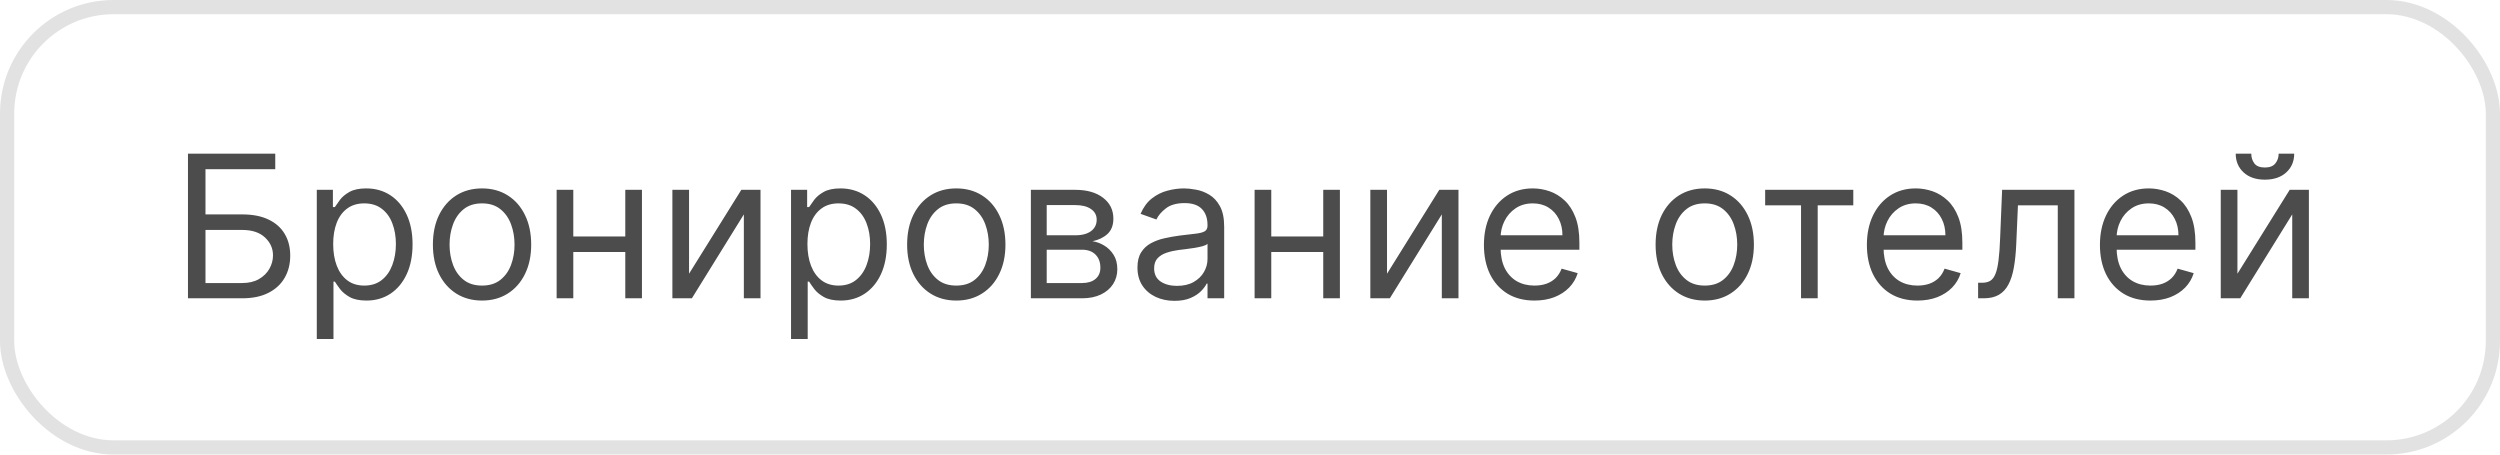
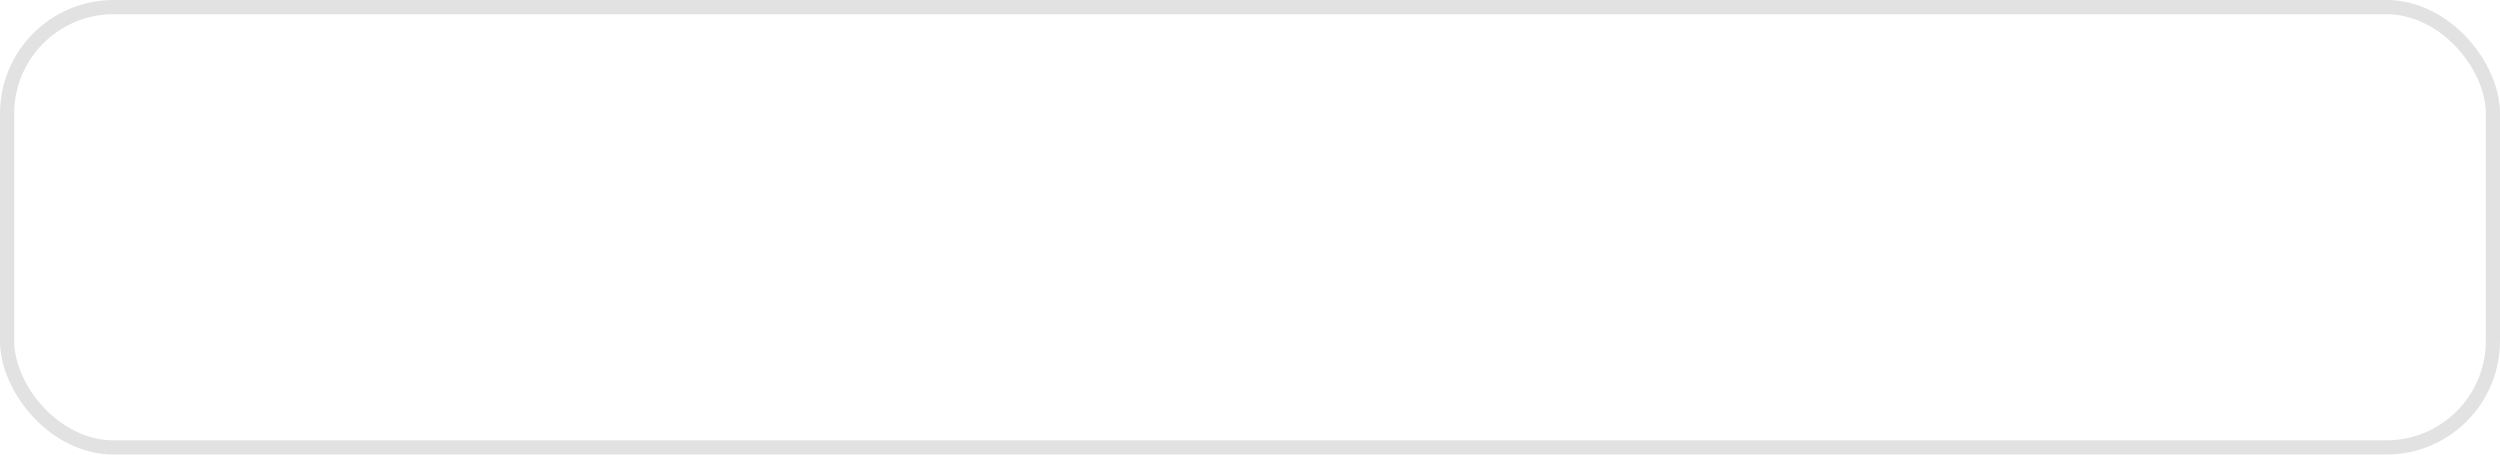
<svg xmlns="http://www.w3.org/2000/svg" width="176" height="32" viewBox="0 0 176 32" fill="none">
  <rect x="0.5" y="0.5" width="175" height="31" rx="7.5" stroke="#E2E2E2" />
-   <path d="M13.233 21V10.818H19.378V11.912H14.466V15.094H17.051C17.78 15.094 18.395 15.213 18.896 15.452C19.399 15.69 19.78 16.027 20.039 16.461C20.301 16.895 20.432 17.407 20.432 17.997C20.432 18.587 20.301 19.108 20.039 19.558C19.78 20.009 19.399 20.362 18.896 20.617C18.395 20.872 17.78 21 17.051 21H13.233ZM14.466 19.926H17.051C17.515 19.926 17.908 19.833 18.229 19.648C18.554 19.459 18.799 19.217 18.965 18.922C19.134 18.624 19.219 18.309 19.219 17.977C19.219 17.49 19.032 17.071 18.657 16.72C18.282 16.365 17.747 16.188 17.051 16.188H14.466V19.926ZM22.302 23.864V13.364H23.436V14.577H23.575C23.661 14.444 23.781 14.275 23.933 14.07C24.089 13.861 24.311 13.675 24.599 13.513C24.891 13.347 25.285 13.264 25.782 13.264C26.425 13.264 26.992 13.425 27.483 13.746C27.973 14.068 28.356 14.524 28.631 15.114C28.906 15.704 29.044 16.4 29.044 17.202C29.044 18.01 28.906 18.711 28.631 19.305C28.356 19.895 27.975 20.352 27.488 20.677C27 20.998 26.439 21.159 25.802 21.159C25.312 21.159 24.919 21.078 24.624 20.916C24.329 20.75 24.102 20.562 23.943 20.354C23.784 20.142 23.661 19.966 23.575 19.827H23.476V23.864H22.302ZM23.456 17.182C23.456 17.759 23.54 18.267 23.709 18.708C23.878 19.146 24.125 19.489 24.45 19.737C24.775 19.983 25.173 20.105 25.643 20.105C26.134 20.105 26.543 19.976 26.871 19.717C27.203 19.456 27.451 19.104 27.617 18.663C27.786 18.219 27.871 17.725 27.871 17.182C27.871 16.645 27.788 16.161 27.622 15.73C27.46 15.296 27.213 14.953 26.881 14.701C26.553 14.446 26.14 14.318 25.643 14.318C25.166 14.318 24.765 14.439 24.44 14.681C24.115 14.92 23.87 15.255 23.704 15.685C23.539 16.113 23.456 16.612 23.456 17.182ZM33.936 21.159C33.246 21.159 32.642 20.995 32.121 20.667C31.604 20.339 31.2 19.88 30.908 19.29C30.62 18.7 30.476 18.01 30.476 17.222C30.476 16.426 30.62 15.732 30.908 15.139C31.2 14.545 31.604 14.085 32.121 13.756C32.642 13.428 33.246 13.264 33.936 13.264C34.625 13.264 35.228 13.428 35.746 13.756C36.266 14.085 36.67 14.545 36.959 15.139C37.25 15.732 37.396 16.426 37.396 17.222C37.396 18.01 37.25 18.7 36.959 19.29C36.67 19.88 36.266 20.339 35.746 20.667C35.228 20.995 34.625 21.159 33.936 21.159ZM33.936 20.105C34.46 20.105 34.89 19.971 35.228 19.702C35.567 19.434 35.817 19.081 35.979 18.643C36.142 18.206 36.223 17.732 36.223 17.222C36.223 16.711 36.142 16.236 35.979 15.795C35.817 15.354 35.567 14.998 35.228 14.726C34.89 14.454 34.46 14.318 33.936 14.318C33.412 14.318 32.981 14.454 32.643 14.726C32.305 14.998 32.055 15.354 31.893 15.795C31.73 16.236 31.649 16.711 31.649 17.222C31.649 17.732 31.73 18.206 31.893 18.643C32.055 19.081 32.305 19.434 32.643 19.702C32.981 19.971 33.412 20.105 33.936 20.105ZM44.298 16.645V17.739H40.082V16.645H44.298ZM40.36 13.364V21H39.187V13.364H40.36ZM45.193 13.364V21H44.02V13.364H45.193ZM48.509 19.27L52.188 13.364H53.54V21H52.367V15.094L48.708 21H47.336V13.364H48.509V19.27ZM55.689 23.864V13.364H56.823V14.577H56.962C57.048 14.444 57.167 14.275 57.32 14.07C57.476 13.861 57.698 13.675 57.986 13.513C58.278 13.347 58.672 13.264 59.169 13.264C59.812 13.264 60.379 13.425 60.87 13.746C61.36 14.068 61.743 14.524 62.018 15.114C62.293 15.704 62.431 16.4 62.431 17.202C62.431 18.01 62.293 18.711 62.018 19.305C61.743 19.895 61.362 20.352 60.874 20.677C60.387 20.998 59.825 21.159 59.189 21.159C58.699 21.159 58.306 21.078 58.011 20.916C57.716 20.75 57.489 20.562 57.33 20.354C57.171 20.142 57.048 19.966 56.962 19.827H56.862V23.864H55.689ZM56.843 17.182C56.843 17.759 56.927 18.267 57.096 18.708C57.265 19.146 57.512 19.489 57.837 19.737C58.162 19.983 58.559 20.105 59.03 20.105C59.52 20.105 59.93 19.976 60.258 19.717C60.589 19.456 60.838 19.104 61.004 18.663C61.173 18.219 61.257 17.725 61.257 17.182C61.257 16.645 61.174 16.161 61.009 15.73C60.846 15.296 60.599 14.953 60.268 14.701C59.94 14.446 59.527 14.318 59.03 14.318C58.553 14.318 58.152 14.439 57.827 14.681C57.502 14.92 57.257 15.255 57.091 15.685C56.925 16.113 56.843 16.612 56.843 17.182ZM67.323 21.159C66.633 21.159 66.028 20.995 65.508 20.667C64.991 20.339 64.587 19.88 64.295 19.29C64.007 18.7 63.862 18.01 63.862 17.222C63.862 16.426 64.007 15.732 64.295 15.139C64.587 14.545 64.991 14.085 65.508 13.756C66.028 13.428 66.633 13.264 67.323 13.264C68.012 13.264 68.615 13.428 69.132 13.756C69.653 14.085 70.057 14.545 70.345 15.139C70.637 15.732 70.783 16.426 70.783 17.222C70.783 18.01 70.637 18.7 70.345 19.29C70.057 19.88 69.653 20.339 69.132 20.667C68.615 20.995 68.012 21.159 67.323 21.159ZM67.323 20.105C67.846 20.105 68.277 19.971 68.615 19.702C68.953 19.434 69.204 19.081 69.366 18.643C69.528 18.206 69.61 17.732 69.61 17.222C69.61 16.711 69.528 16.236 69.366 15.795C69.204 15.354 68.953 14.998 68.615 14.726C68.277 14.454 67.846 14.318 67.323 14.318C66.799 14.318 66.368 14.454 66.03 14.726C65.692 14.998 65.442 15.354 65.279 15.795C65.117 16.236 65.036 16.711 65.036 17.222C65.036 17.732 65.117 18.206 65.279 18.643C65.442 19.081 65.692 19.434 66.03 19.702C66.368 19.971 66.799 20.105 67.323 20.105ZM72.574 21V13.364H75.696C76.518 13.364 77.171 13.549 77.655 13.921C78.139 14.292 78.381 14.782 78.381 15.392C78.381 15.856 78.243 16.216 77.968 16.471C77.693 16.723 77.34 16.893 76.909 16.983C77.191 17.023 77.464 17.122 77.729 17.281C77.998 17.44 78.22 17.659 78.396 17.938C78.571 18.213 78.659 18.551 78.659 18.952C78.659 19.343 78.56 19.692 78.361 20.001C78.162 20.309 77.877 20.553 77.506 20.732C77.135 20.91 76.69 21 76.173 21H72.574ZM73.688 19.926H76.173C76.578 19.926 76.894 19.83 77.123 19.638C77.352 19.445 77.466 19.184 77.466 18.852C77.466 18.458 77.352 18.148 77.123 17.923C76.894 17.694 76.578 17.579 76.173 17.579H73.688V19.926ZM73.688 16.565H75.696C76.011 16.565 76.281 16.522 76.506 16.436C76.732 16.347 76.904 16.221 77.023 16.058C77.146 15.893 77.207 15.697 77.207 15.472C77.207 15.15 77.073 14.898 76.805 14.716C76.536 14.53 76.167 14.438 75.696 14.438H73.688V16.565ZM82.682 21.179C82.198 21.179 81.759 21.088 81.365 20.905C80.971 20.72 80.657 20.453 80.425 20.105C80.193 19.754 80.077 19.329 80.077 18.832C80.077 18.395 80.163 18.04 80.336 17.768C80.508 17.493 80.739 17.278 81.027 17.122C81.315 16.966 81.633 16.85 81.981 16.774C82.333 16.695 82.686 16.632 83.04 16.585C83.504 16.526 83.88 16.481 84.169 16.451C84.46 16.418 84.673 16.363 84.805 16.287C84.941 16.211 85.009 16.078 85.009 15.889V15.849C85.009 15.359 84.875 14.978 84.606 14.706C84.341 14.434 83.939 14.298 83.398 14.298C82.838 14.298 82.399 14.421 82.081 14.666C81.763 14.912 81.539 15.173 81.41 15.452L80.296 15.054C80.495 14.59 80.76 14.229 81.091 13.97C81.426 13.708 81.791 13.526 82.185 13.423C82.583 13.317 82.974 13.264 83.359 13.264C83.604 13.264 83.885 13.294 84.204 13.354C84.525 13.41 84.835 13.528 85.133 13.707C85.435 13.886 85.685 14.156 85.884 14.517C86.083 14.878 86.182 15.362 86.182 15.969V21H85.009V19.966H84.949C84.87 20.132 84.737 20.309 84.552 20.498C84.366 20.687 84.119 20.848 83.811 20.98C83.503 21.113 83.126 21.179 82.682 21.179ZM82.861 20.125C83.325 20.125 83.716 20.034 84.035 19.852C84.356 19.669 84.598 19.434 84.76 19.146C84.926 18.857 85.009 18.554 85.009 18.236V17.162C84.959 17.222 84.85 17.276 84.681 17.326C84.515 17.372 84.323 17.414 84.104 17.45C83.889 17.483 83.678 17.513 83.473 17.54C83.271 17.563 83.107 17.583 82.981 17.599C82.676 17.639 82.391 17.704 82.126 17.793C81.864 17.88 81.652 18.01 81.489 18.186C81.33 18.358 81.251 18.594 81.251 18.892C81.251 19.3 81.401 19.608 81.703 19.817C82.008 20.022 82.394 20.125 82.861 20.125ZM93.435 16.645V17.739H89.219V16.645H93.435ZM89.497 13.364V21H88.324V13.364H89.497ZM94.329 13.364V21H93.156V13.364H94.329ZM97.646 19.27L101.325 13.364H102.677V21H101.504V15.094L97.844 21H96.472V13.364H97.646V19.27ZM108.028 21.159C107.292 21.159 106.657 20.997 106.123 20.672C105.593 20.344 105.184 19.886 104.895 19.3C104.61 18.71 104.468 18.024 104.468 17.241C104.468 16.459 104.61 15.77 104.895 15.173C105.184 14.573 105.585 14.106 106.099 13.771C106.616 13.433 107.219 13.264 107.908 13.264C108.306 13.264 108.699 13.331 109.086 13.463C109.474 13.596 109.827 13.811 110.145 14.109C110.464 14.404 110.717 14.796 110.906 15.283C111.095 15.77 111.189 16.37 111.189 17.082V17.579H105.303V16.565H109.996C109.996 16.134 109.91 15.75 109.738 15.412C109.569 15.074 109.327 14.807 109.012 14.611C108.7 14.416 108.332 14.318 107.908 14.318C107.441 14.318 107.037 14.434 106.695 14.666C106.357 14.895 106.097 15.193 105.915 15.561C105.732 15.929 105.641 16.323 105.641 16.744V17.421C105.641 17.997 105.741 18.486 105.939 18.887C106.142 19.285 106.422 19.588 106.78 19.797C107.138 20.002 107.554 20.105 108.028 20.105C108.336 20.105 108.614 20.062 108.863 19.976C109.115 19.886 109.332 19.754 109.514 19.578C109.696 19.399 109.837 19.177 109.937 18.912L111.07 19.23C110.951 19.615 110.75 19.953 110.469 20.244C110.187 20.533 109.839 20.758 109.425 20.921C109.01 21.079 108.545 21.159 108.028 21.159ZM120.014 21.159C119.325 21.159 118.72 20.995 118.199 20.667C117.682 20.339 117.278 19.88 116.986 19.29C116.698 18.7 116.554 18.01 116.554 17.222C116.554 16.426 116.698 15.732 116.986 15.139C117.278 14.545 117.682 14.085 118.199 13.756C118.72 13.428 119.325 13.264 120.014 13.264C120.703 13.264 121.307 13.428 121.824 13.756C122.344 14.085 122.748 14.545 123.037 15.139C123.328 15.732 123.474 16.426 123.474 17.222C123.474 18.01 123.328 18.7 123.037 19.29C122.748 19.88 122.344 20.339 121.824 20.667C121.307 20.995 120.703 21.159 120.014 21.159ZM120.014 20.105C120.538 20.105 120.969 19.971 121.307 19.702C121.645 19.434 121.895 19.081 122.057 18.643C122.22 18.206 122.301 17.732 122.301 17.222C122.301 16.711 122.22 16.236 122.057 15.795C121.895 15.354 121.645 14.998 121.307 14.726C120.969 14.454 120.538 14.318 120.014 14.318C119.49 14.318 119.059 14.454 118.721 14.726C118.383 14.998 118.133 15.354 117.971 15.795C117.808 16.236 117.727 16.711 117.727 17.222C117.727 17.732 117.808 18.206 117.971 18.643C118.133 19.081 118.383 19.434 118.721 19.702C119.059 19.971 119.49 20.105 120.014 20.105ZM124.267 14.457V13.364H130.472V14.457H127.966V21H126.793V14.457H124.267ZM134.988 21.159C134.253 21.159 133.618 20.997 133.084 20.672C132.554 20.344 132.145 19.886 131.856 19.3C131.571 18.71 131.429 18.024 131.429 17.241C131.429 16.459 131.571 15.77 131.856 15.173C132.145 14.573 132.546 14.106 133.059 13.771C133.577 13.433 134.18 13.264 134.869 13.264C135.267 13.264 135.66 13.331 136.047 13.463C136.435 13.596 136.788 13.811 137.106 14.109C137.425 14.404 137.678 14.796 137.867 15.283C138.056 15.77 138.15 16.37 138.15 17.082V17.579H132.264V16.565H136.957C136.957 16.134 136.871 15.75 136.699 15.412C136.53 15.074 136.288 14.807 135.973 14.611C135.661 14.416 135.293 14.318 134.869 14.318C134.402 14.318 133.997 14.434 133.656 14.666C133.318 14.895 133.058 15.193 132.876 15.561C132.693 15.929 132.602 16.323 132.602 16.744V17.421C132.602 17.997 132.702 18.486 132.9 18.887C133.103 19.285 133.383 19.588 133.741 19.797C134.099 20.002 134.515 20.105 134.988 20.105C135.297 20.105 135.575 20.062 135.824 19.976C136.076 19.886 136.293 19.754 136.475 19.578C136.657 19.399 136.798 19.177 136.898 18.912L138.031 19.23C137.912 19.615 137.711 19.953 137.43 20.244C137.148 20.533 136.8 20.758 136.385 20.921C135.971 21.079 135.506 21.159 134.988 21.159ZM139.259 21V19.906H139.537C139.766 19.906 139.957 19.861 140.109 19.772C140.262 19.679 140.384 19.518 140.477 19.29C140.573 19.058 140.646 18.736 140.696 18.325C140.749 17.911 140.787 17.384 140.81 16.744L140.949 13.364H146.04V21H144.867V14.457H142.063L141.944 17.182C141.917 17.808 141.861 18.36 141.775 18.837C141.692 19.311 141.564 19.709 141.392 20.03C141.223 20.352 140.997 20.594 140.716 20.756C140.434 20.919 140.081 21 139.657 21H139.259ZM151.395 21.159C150.659 21.159 150.024 20.997 149.491 20.672C148.96 20.344 148.551 19.886 148.263 19.3C147.978 18.71 147.835 18.024 147.835 17.241C147.835 16.459 147.978 15.77 148.263 15.173C148.551 14.573 148.952 14.106 149.466 13.771C149.983 13.433 150.586 13.264 151.275 13.264C151.673 13.264 152.066 13.331 152.454 13.463C152.841 13.596 153.194 13.811 153.513 14.109C153.831 14.404 154.084 14.796 154.273 15.283C154.462 15.77 154.557 16.37 154.557 17.082V17.579H148.67V16.565H153.363C153.363 16.134 153.277 15.75 153.105 15.412C152.936 15.074 152.694 14.807 152.379 14.611C152.068 14.416 151.7 14.318 151.275 14.318C150.808 14.318 150.404 14.434 150.062 14.666C149.724 14.895 149.464 15.193 149.282 15.561C149.099 15.929 149.008 16.323 149.008 16.744V17.421C149.008 17.997 149.108 18.486 149.307 18.887C149.509 19.285 149.789 19.588 150.147 19.797C150.505 20.002 150.921 20.105 151.395 20.105C151.703 20.105 151.981 20.062 152.23 19.976C152.482 19.886 152.699 19.754 152.881 19.578C153.064 19.399 153.204 19.177 153.304 18.912L154.437 19.23C154.318 19.615 154.117 19.953 153.836 20.244C153.554 20.533 153.206 20.758 152.792 20.921C152.377 21.079 151.912 21.159 151.395 21.159ZM157.515 19.27L161.194 13.364H162.546V21H161.373V15.094L157.714 21H156.341V13.364H157.515V19.27ZM160.418 10.818H161.512C161.512 11.355 161.326 11.794 160.955 12.136C160.584 12.477 160.08 12.648 159.444 12.648C158.817 12.648 158.318 12.477 157.947 12.136C157.579 11.794 157.395 11.355 157.395 10.818H158.489C158.489 11.077 158.56 11.304 158.703 11.499C158.849 11.695 159.096 11.793 159.444 11.793C159.792 11.793 160.04 11.695 160.189 11.499C160.342 11.304 160.418 11.077 160.418 10.818Z" fill="#4C4C4C" />
</svg>